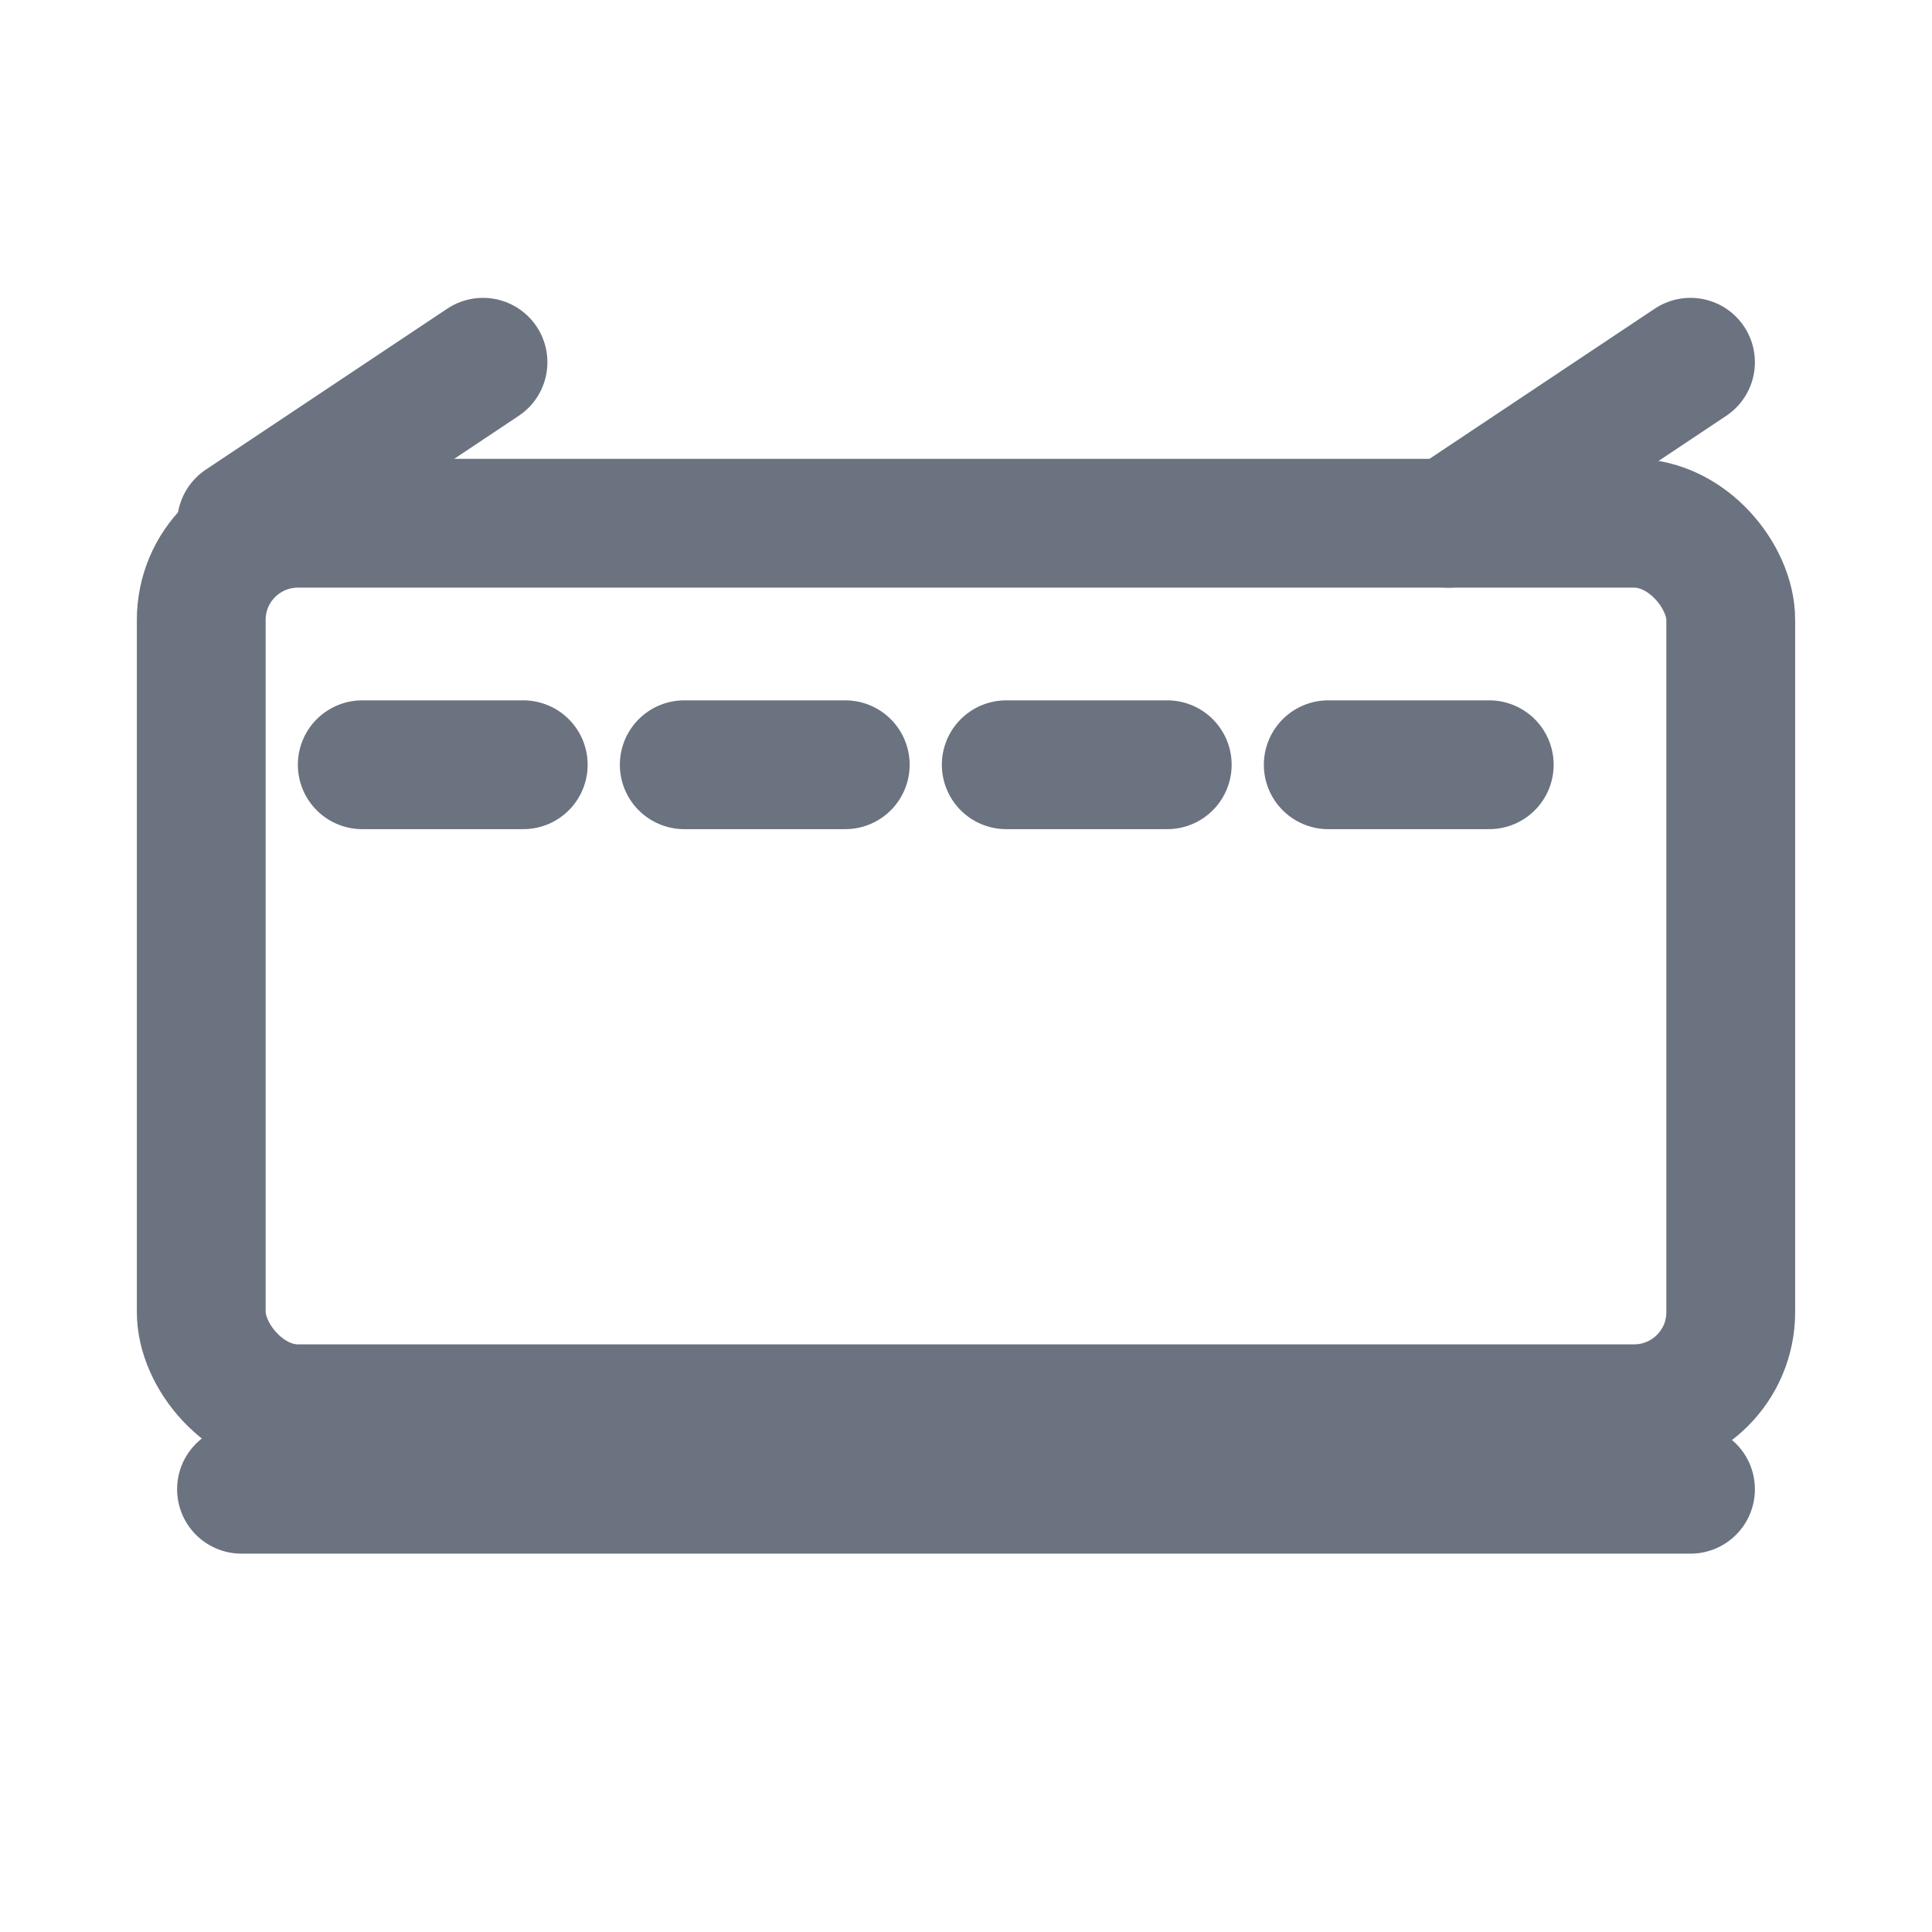
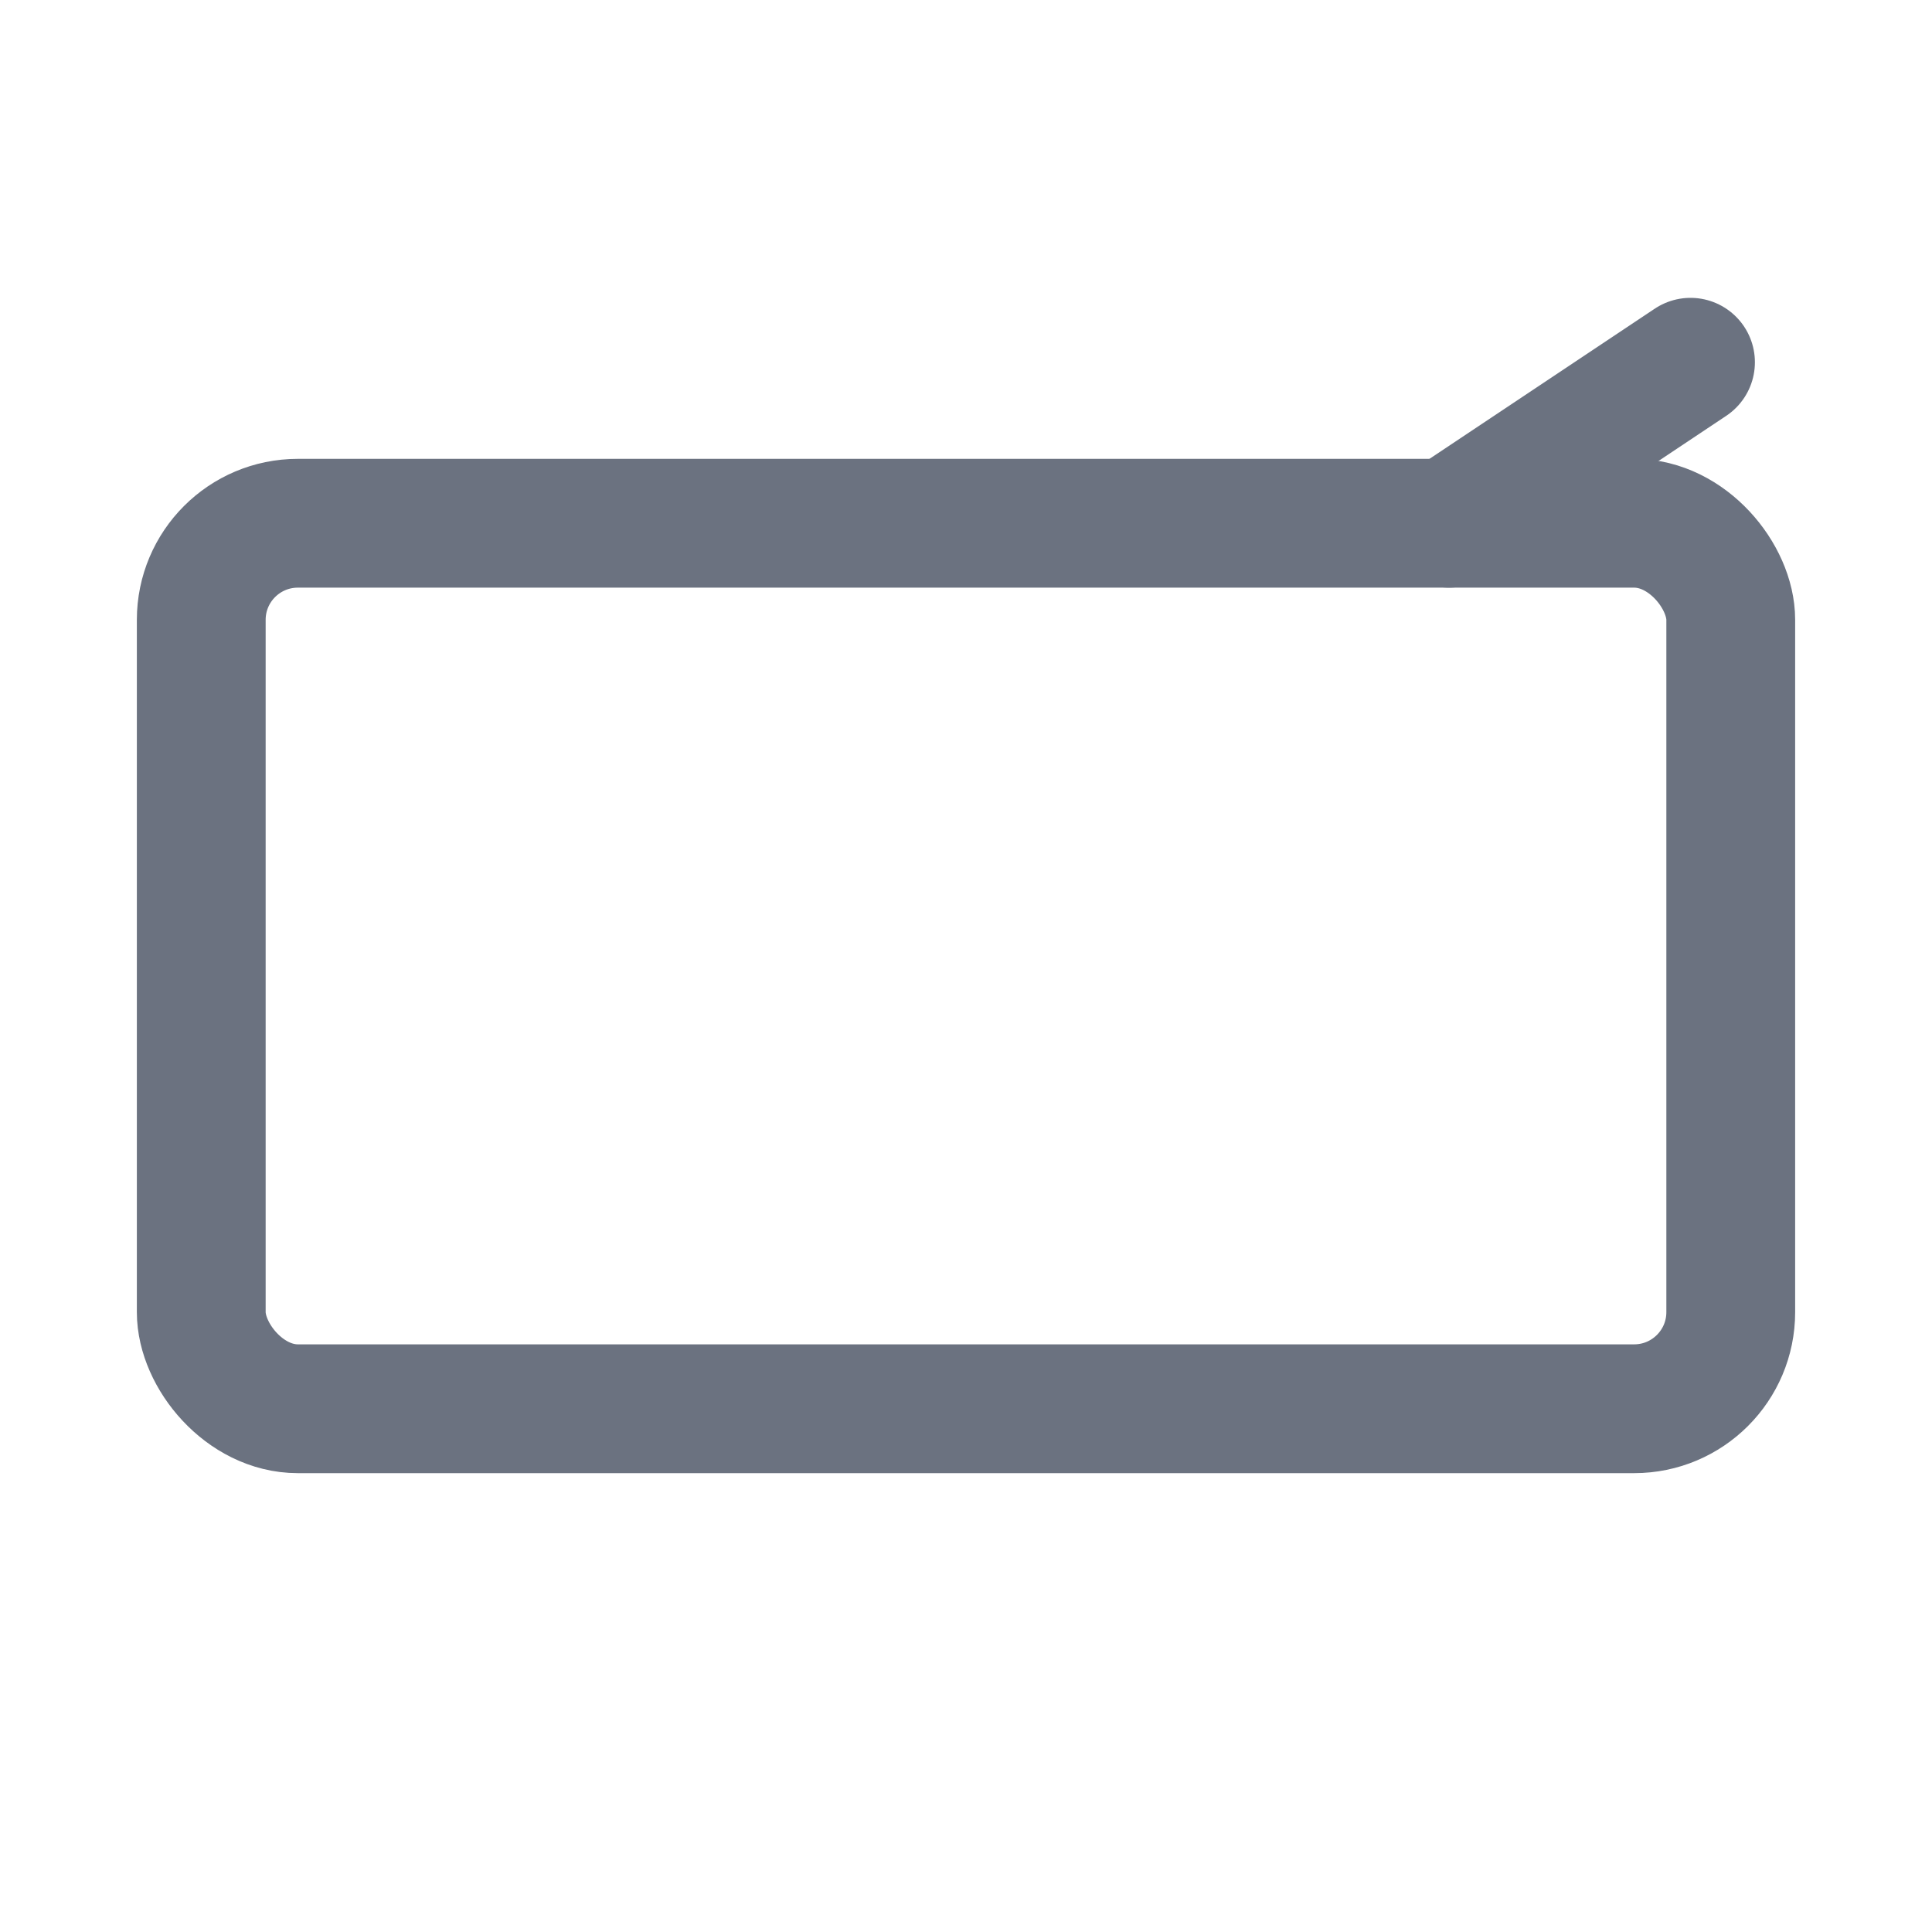
<svg xmlns="http://www.w3.org/2000/svg" width="64" height="64" viewBox="0 0 24 24" fill="none" stroke="#6b7280" stroke-width="1.6" stroke-linecap="round" stroke-linejoin="round" aria-labelledby="title2">
  <title id="title2">Perfect Shape &amp; Size</title>
  <rect x="2.5" y="6.5" width="19" height="11" rx="1.2" />
-   <path d="M4.5 9.5h2M8.5 9.5h2M12.5 9.5h2M16.5 9.5h2" />
-   <path d="M3 18.5h18" stroke-linecap="butt" />
-   <path d="M3 6.5l3-2M18 6.5l3-2" stroke-linecap="round" />
+   <path d="M3 6.5M18 6.5l3-2" stroke-linecap="round" />
</svg>